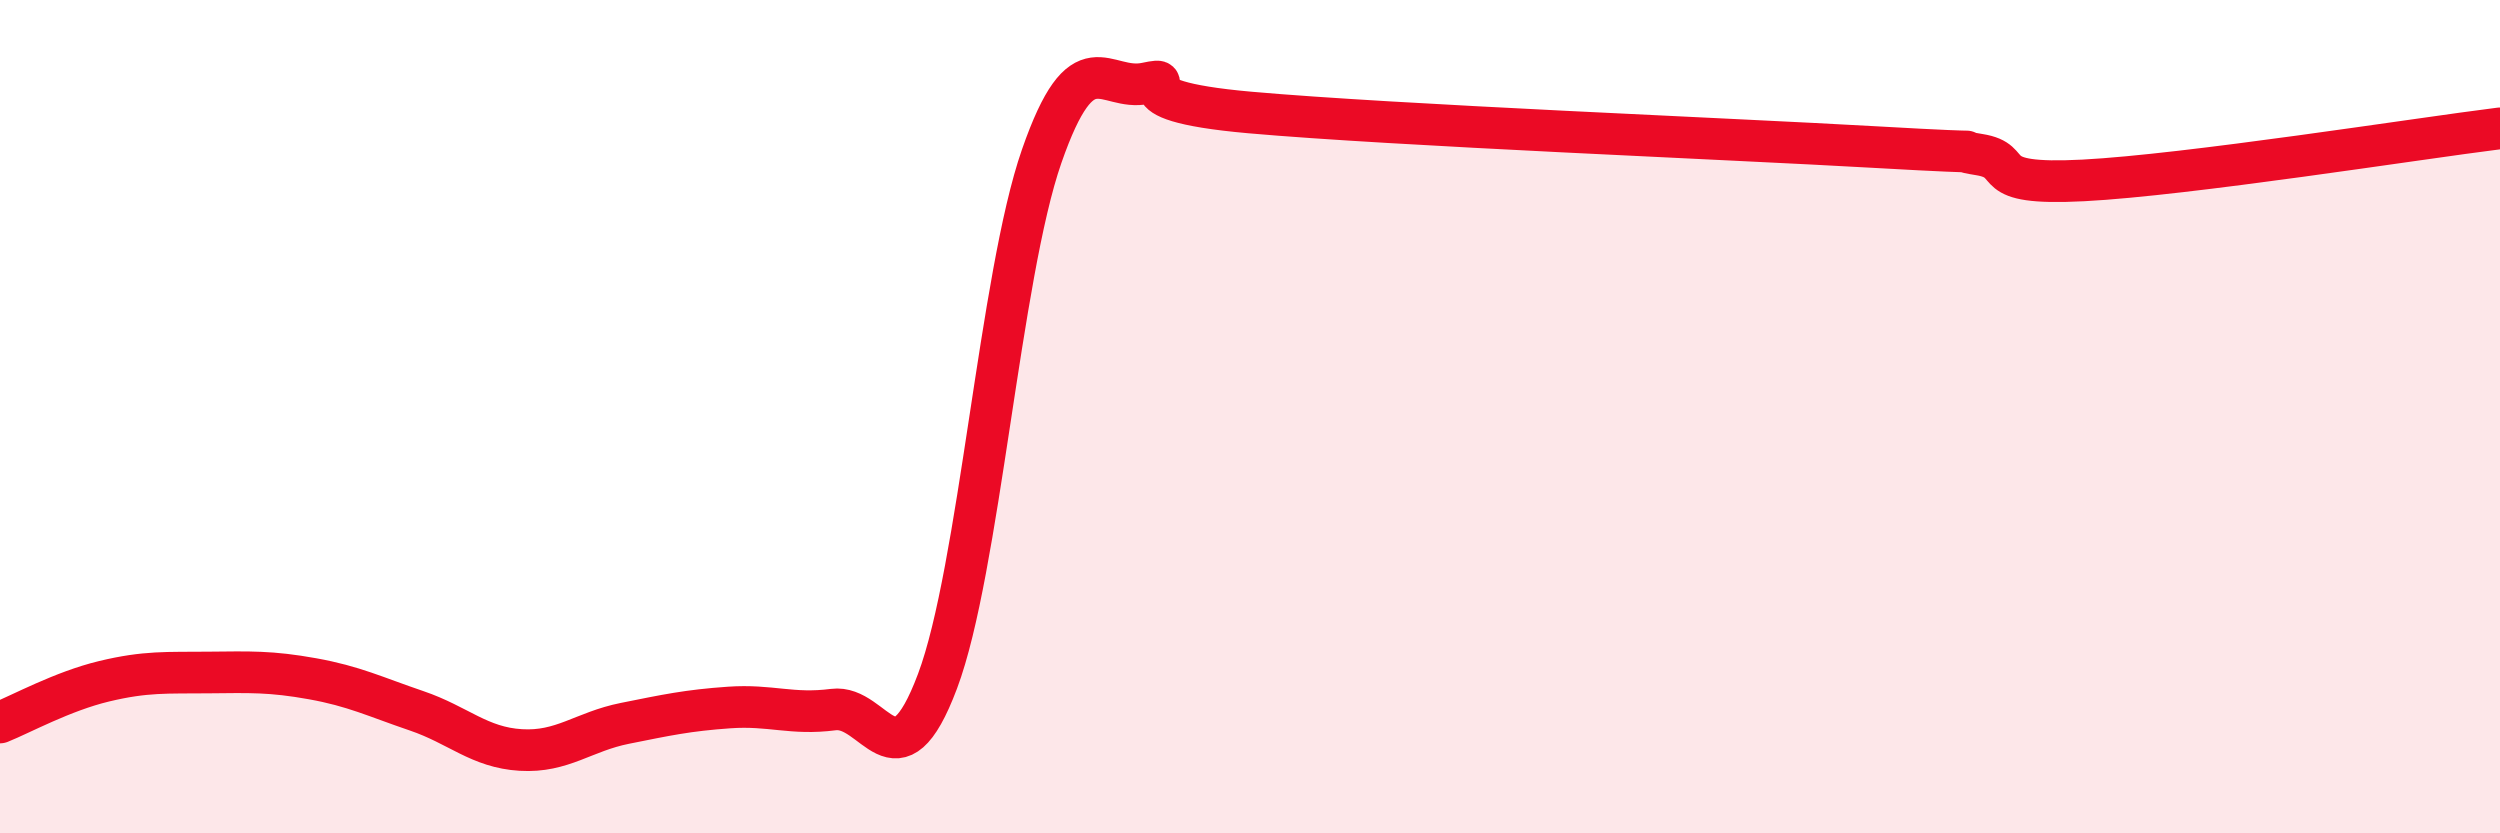
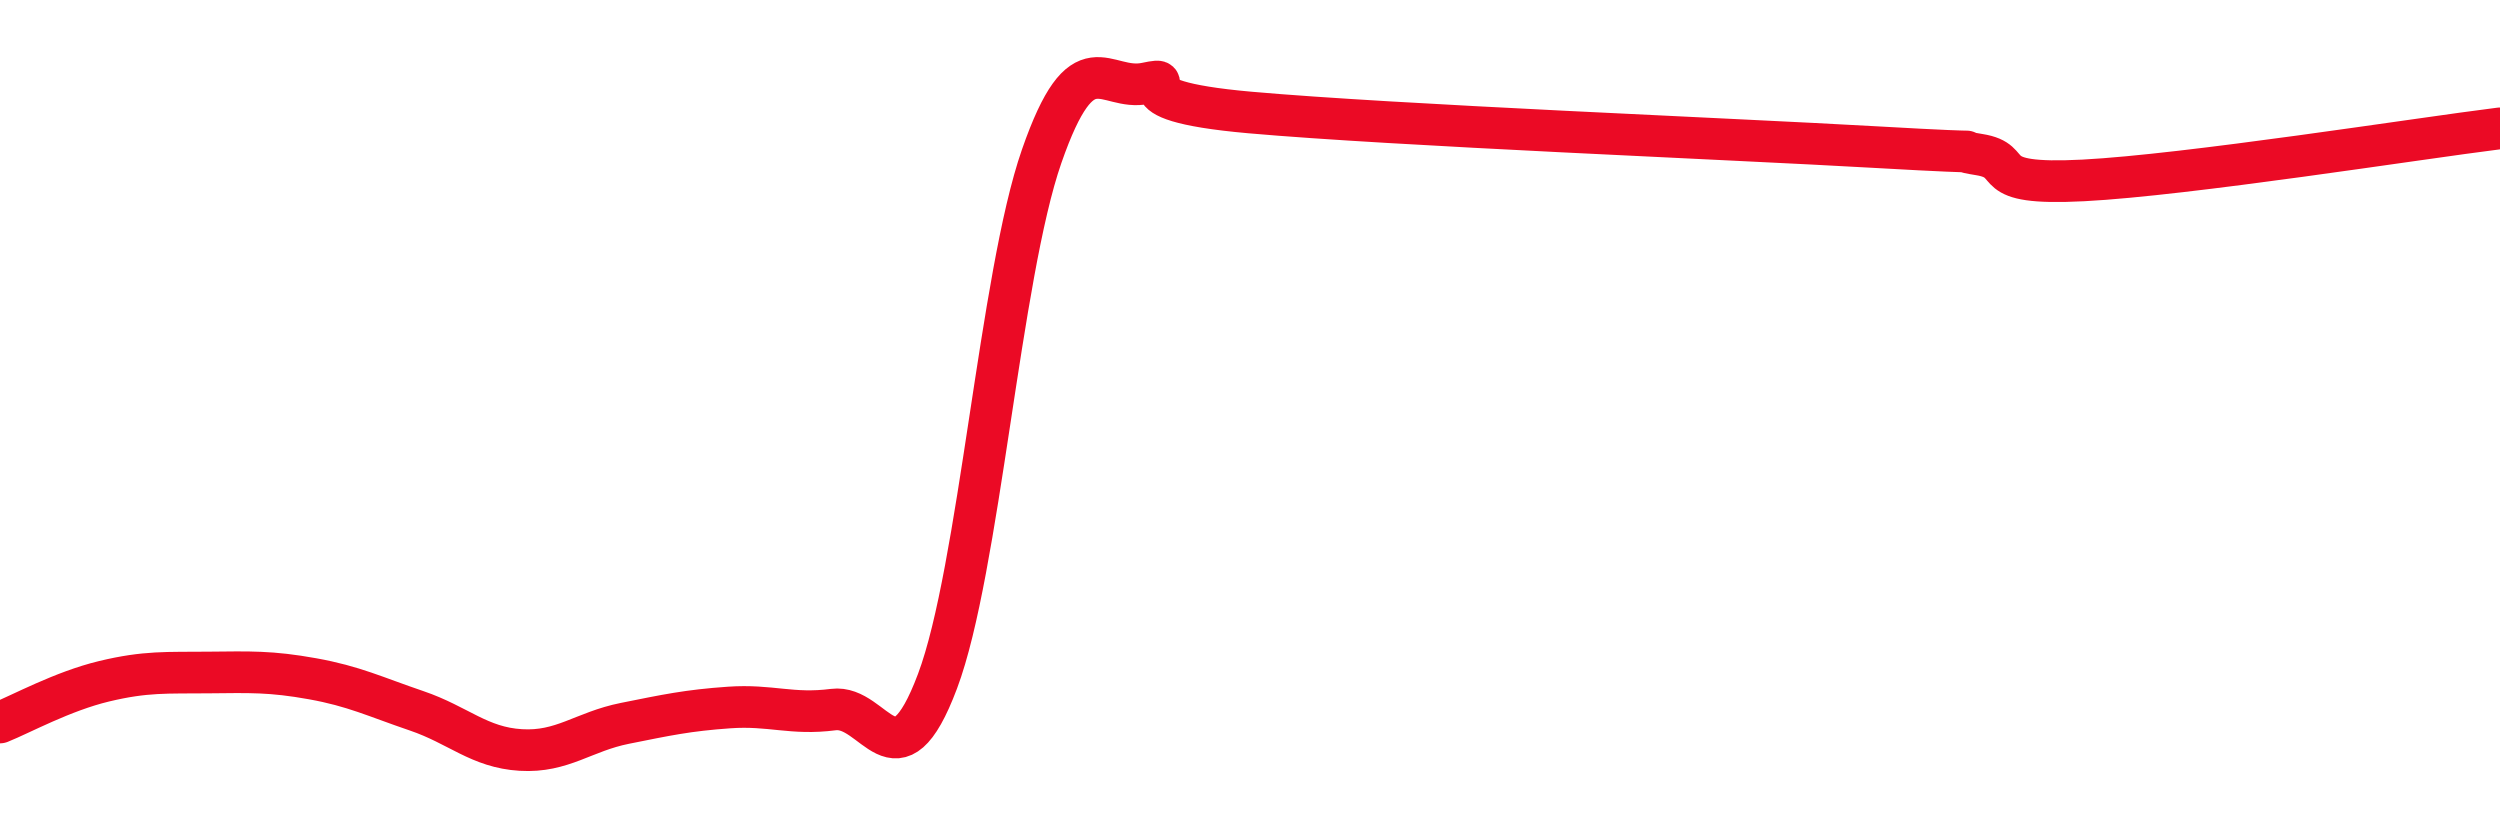
<svg xmlns="http://www.w3.org/2000/svg" width="60" height="20" viewBox="0 0 60 20">
-   <path d="M 0,17.34 C 0.5,17.14 1.5,16.59 2.5,16.35 C 3.5,16.11 4,16.15 5,16.14 C 6,16.13 6.5,16.11 7.5,16.29 C 8.5,16.47 9,16.72 10,17.06 C 11,17.4 11.5,17.94 12.5,18 C 13.5,18.06 14,17.56 15,17.36 C 16,17.16 16.5,17.05 17.5,16.98 C 18.5,16.91 19,17.16 20,17.03 C 21,16.9 21.5,19.01 22.5,16.35 C 23.5,13.69 24,6.62 25,3.75 C 26,0.88 26.5,2.21 27.5,2 C 28.5,1.79 26.5,2.39 30,2.7 C 33.5,3.01 41.5,3.33 45,3.53 C 48.5,3.73 46.5,3.55 47.5,3.71 C 48.5,3.87 47.5,4.46 50,4.33 C 52.5,4.2 58,3.33 60,3.08L60 20L0 20Z" fill="#EB0A25" opacity="0.1" stroke-linecap="round" stroke-linejoin="round" />
  <path d="M 0,17.34 C 0.5,17.14 1.5,16.59 2.5,16.35 C 3.5,16.11 4,16.15 5,16.14 C 6,16.13 6.5,16.11 7.5,16.29 C 8.5,16.47 9,16.72 10,17.06 C 11,17.4 11.5,17.94 12.5,18 C 13.5,18.06 14,17.56 15,17.36 C 16,17.16 16.5,17.05 17.5,16.98 C 18.5,16.91 19,17.16 20,17.03 C 21,16.9 21.5,19.01 22.5,16.35 C 23.5,13.69 24,6.62 25,3.75 C 26,0.88 26.5,2.21 27.5,2 C 28.5,1.79 26.5,2.39 30,2.7 C 33.5,3.01 41.5,3.33 45,3.53 C 48.5,3.73 46.5,3.55 47.5,3.71 C 48.5,3.87 47.5,4.46 50,4.33 C 52.5,4.2 58,3.33 60,3.08" stroke="#EB0A25" stroke-width="1" fill="none" stroke-linecap="round" stroke-linejoin="round" />
</svg>